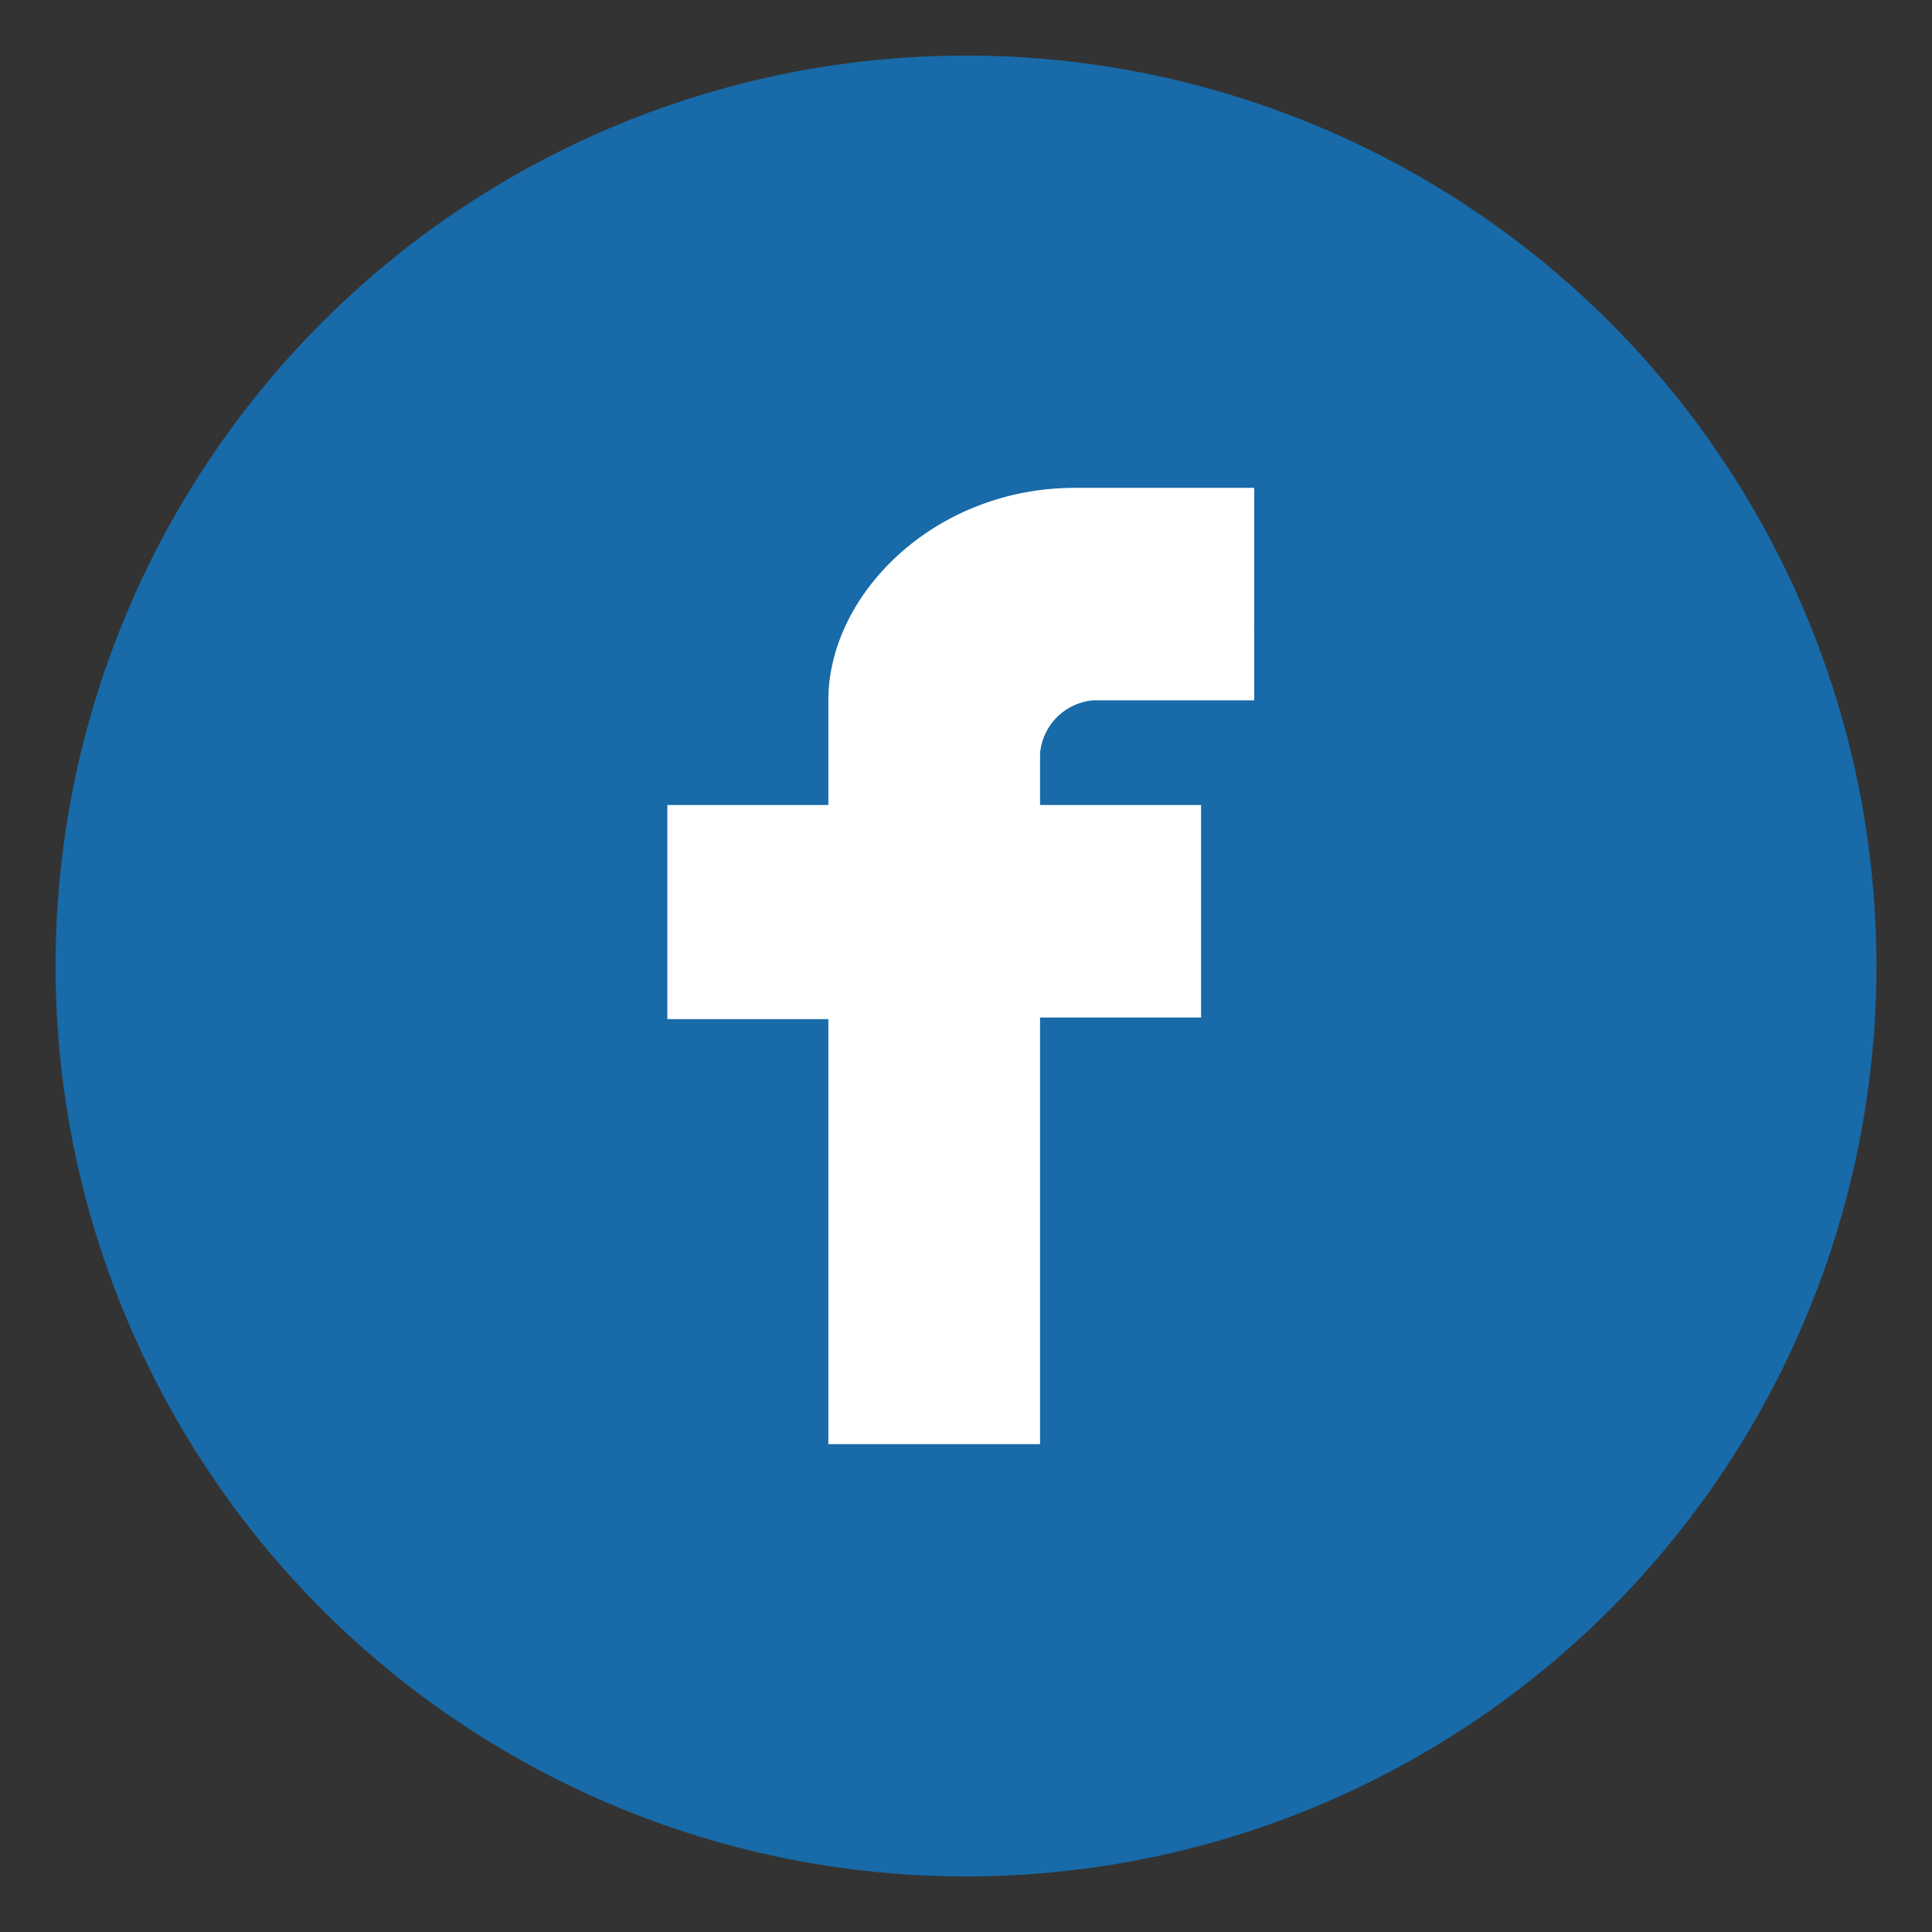
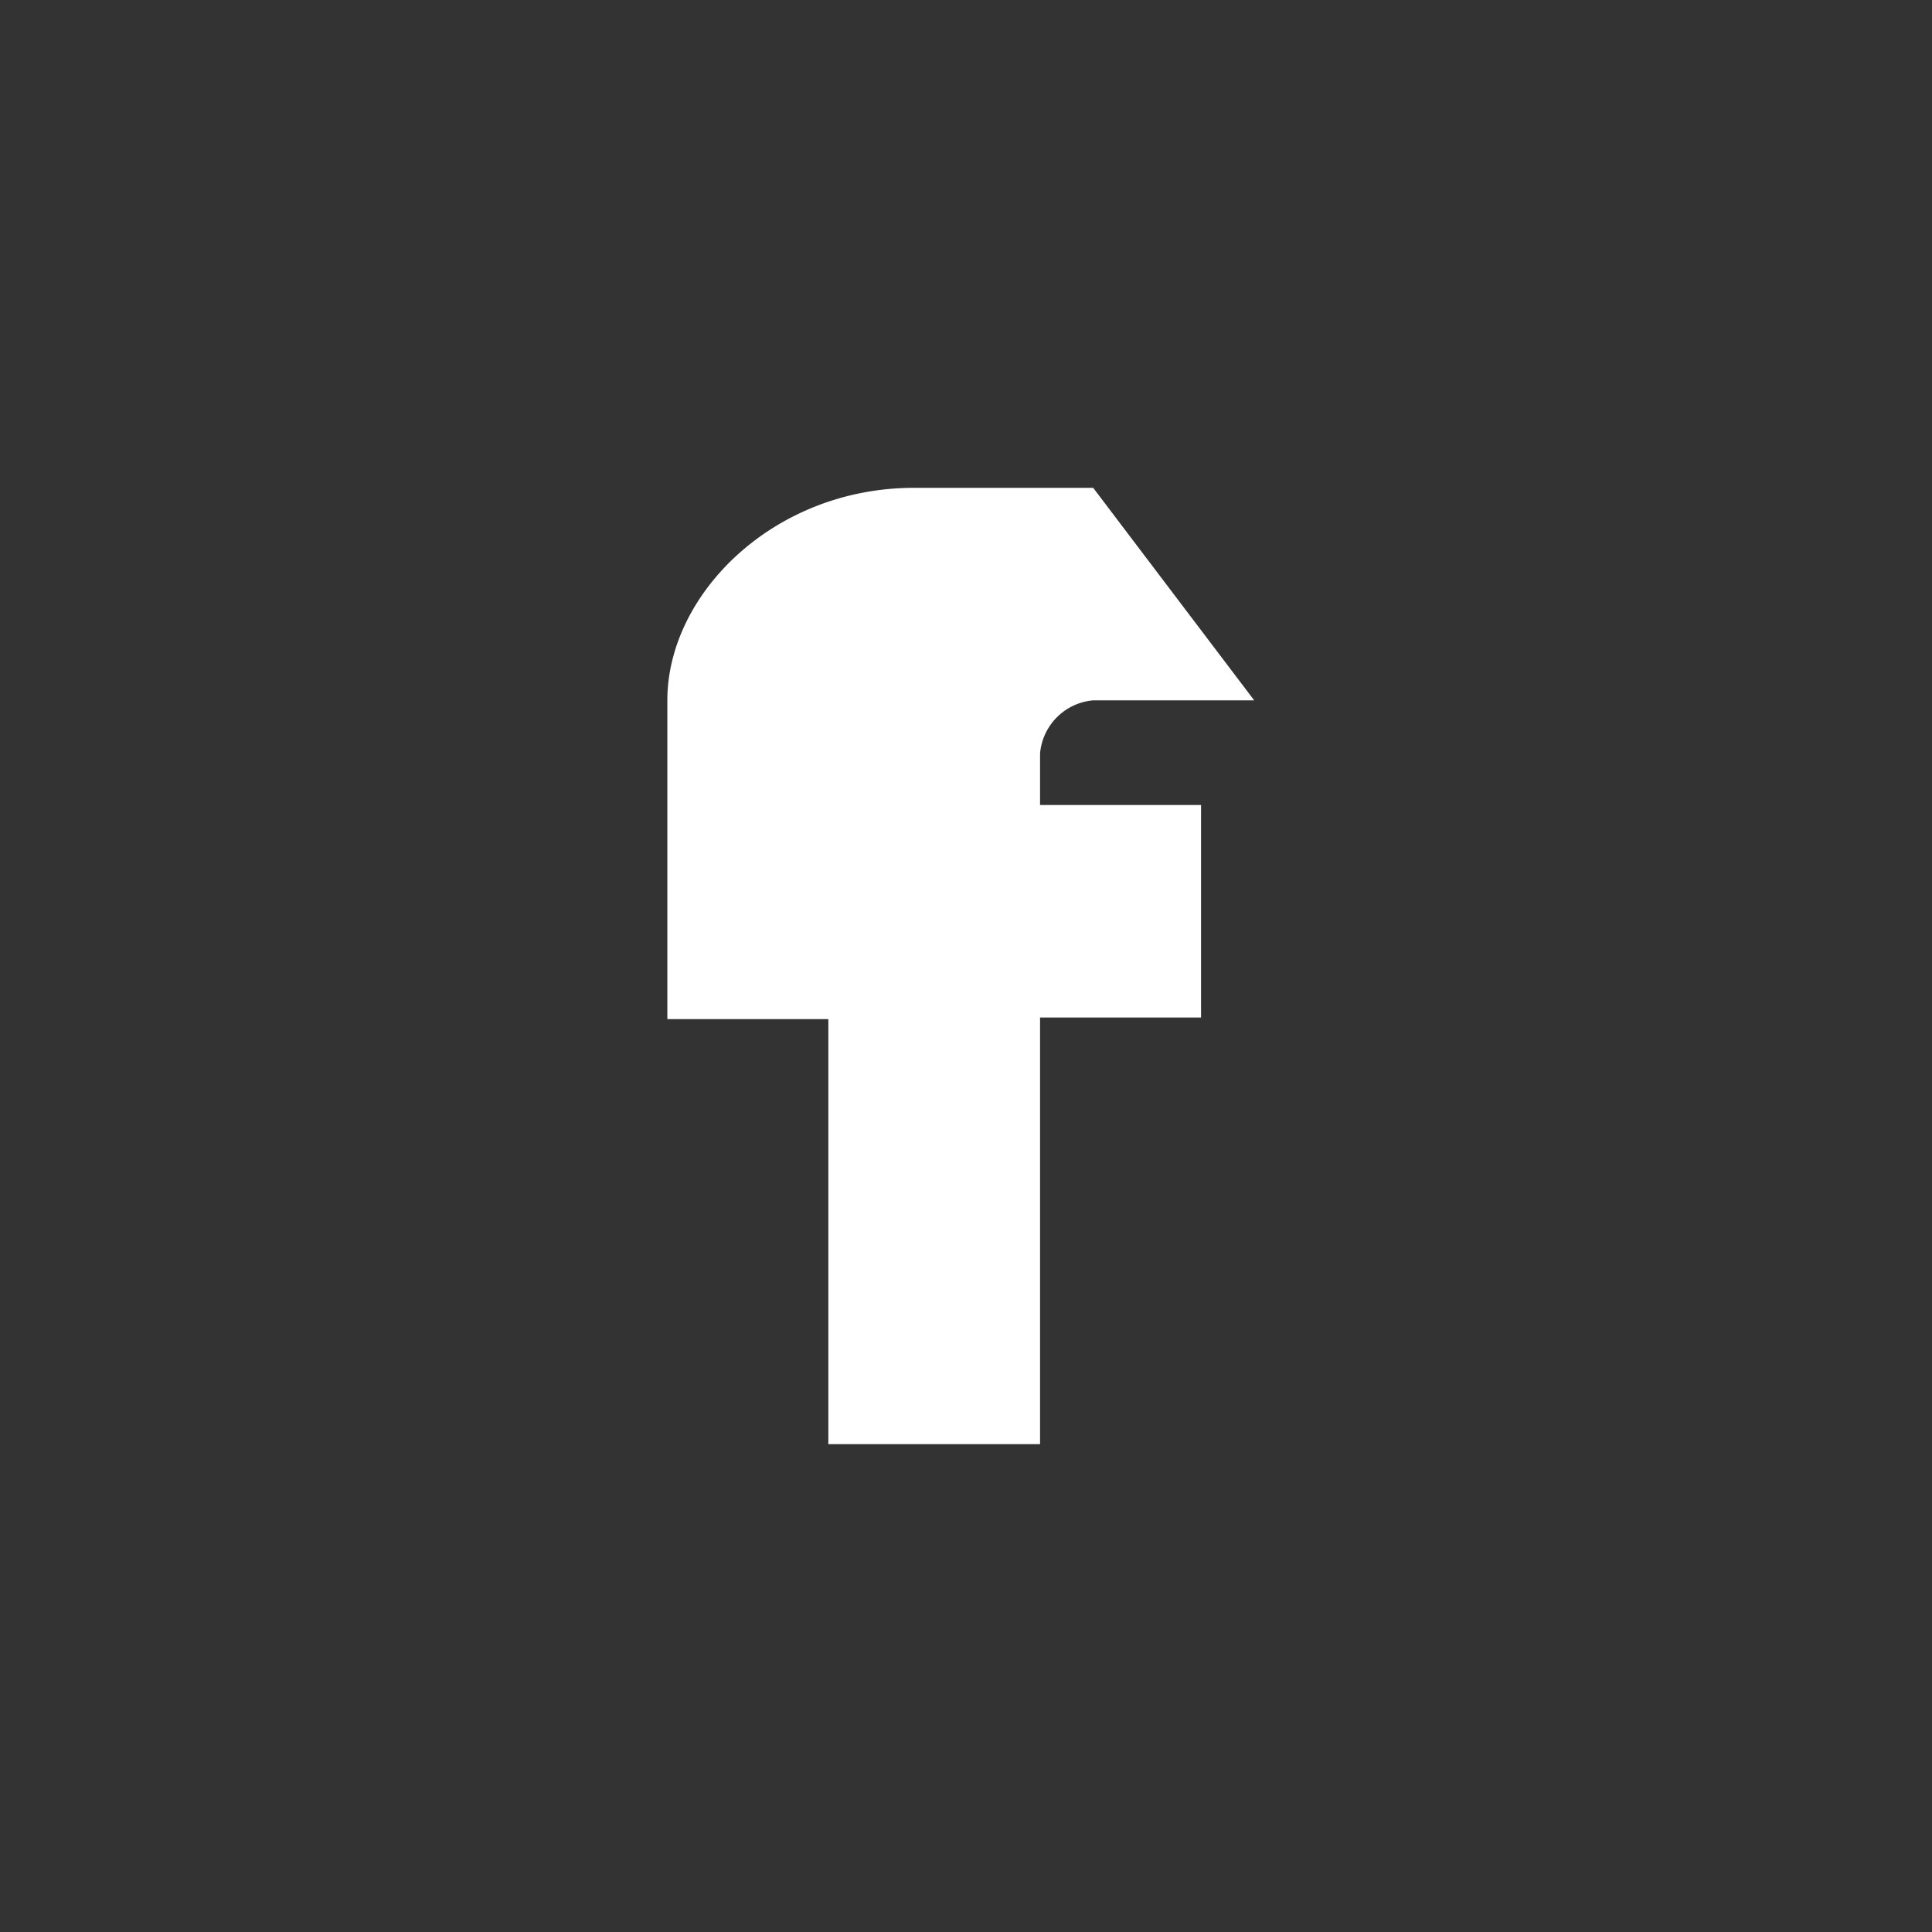
<svg xmlns="http://www.w3.org/2000/svg" viewBox="0 0 48 48">
  <rect x="0" y="0" width="48" height="48" fill="#333333" stroke="none" />
-   <circle cx="24" cy="24" r="22.62" style="fill:#186aa8" />
-   <path d="M31.16,17.4h-4a1.45,1.45,0,0,0-1.32,1.32V20h4v5.28h-4V35.88H20.58V25.32h-4V20h4V17.4c0-2.64,2.64-5.28,6.13-5.28h4.45Z" style="fill:#fff" />
+   <path d="M31.16,17.4h-4a1.45,1.45,0,0,0-1.32,1.32V20h4v5.28h-4V35.88H20.58V25.32h-4V20V17.4c0-2.64,2.64-5.28,6.13-5.28h4.45Z" style="fill:#fff" />
</svg>